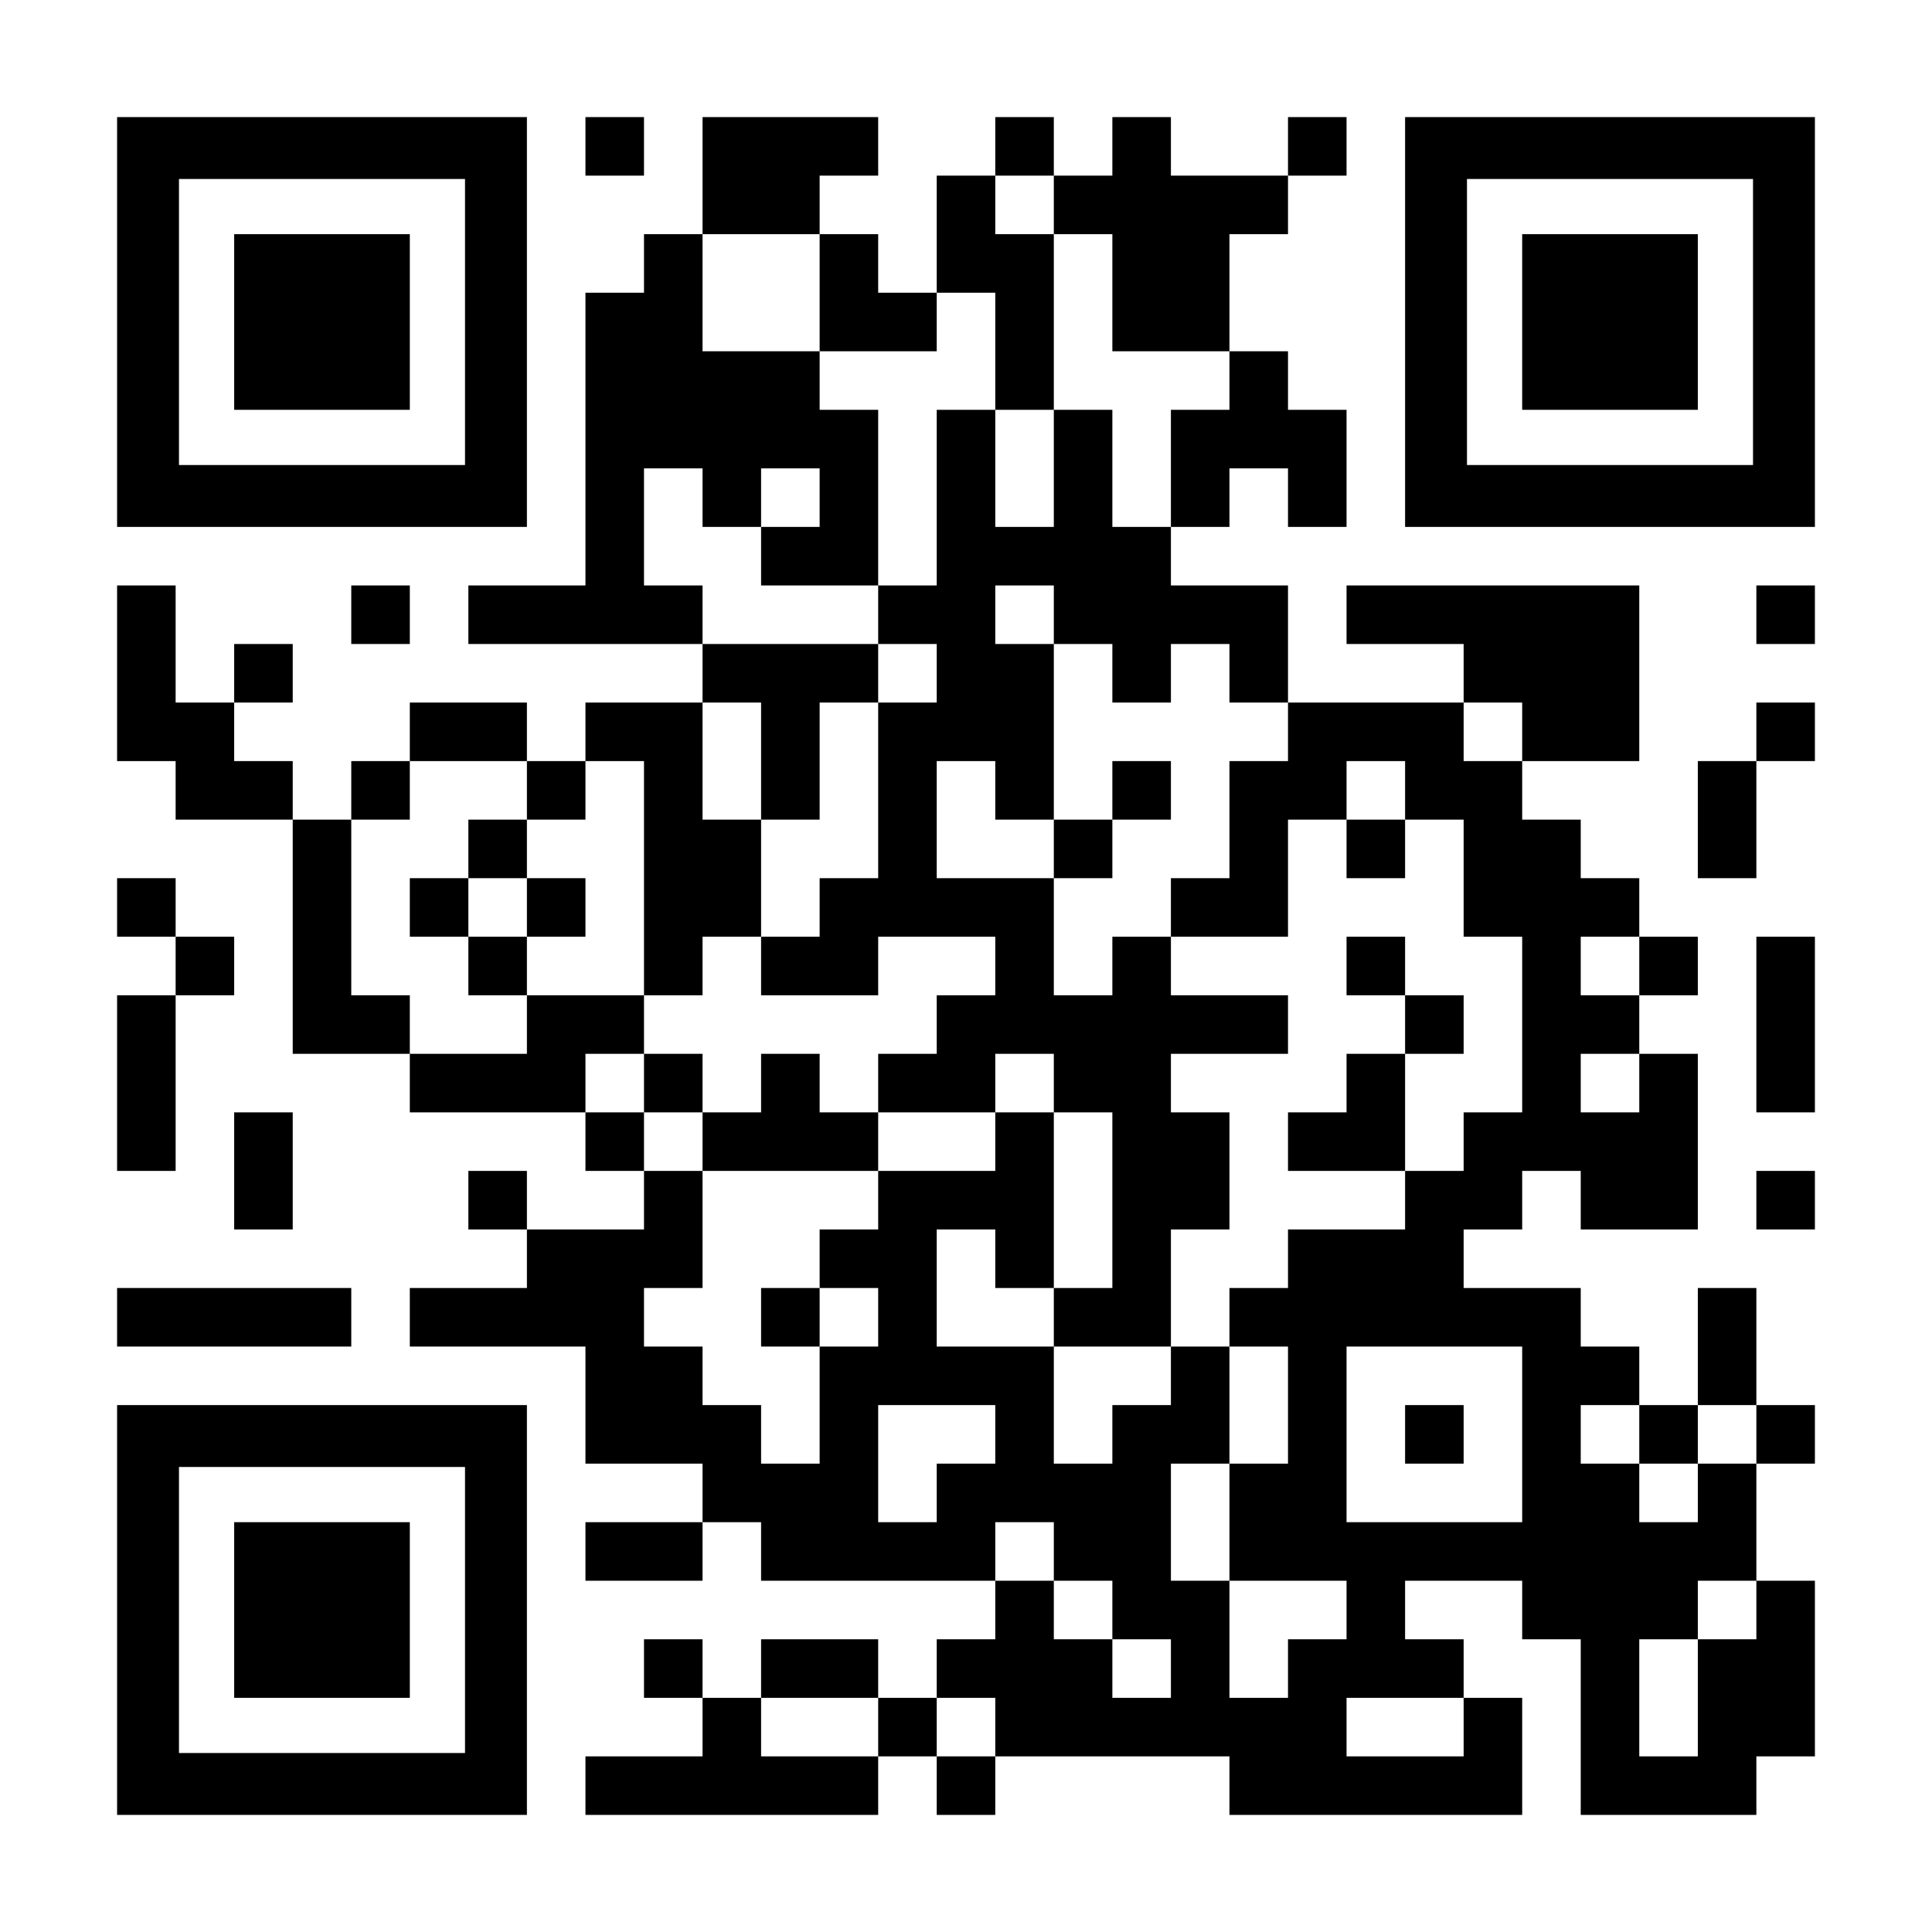
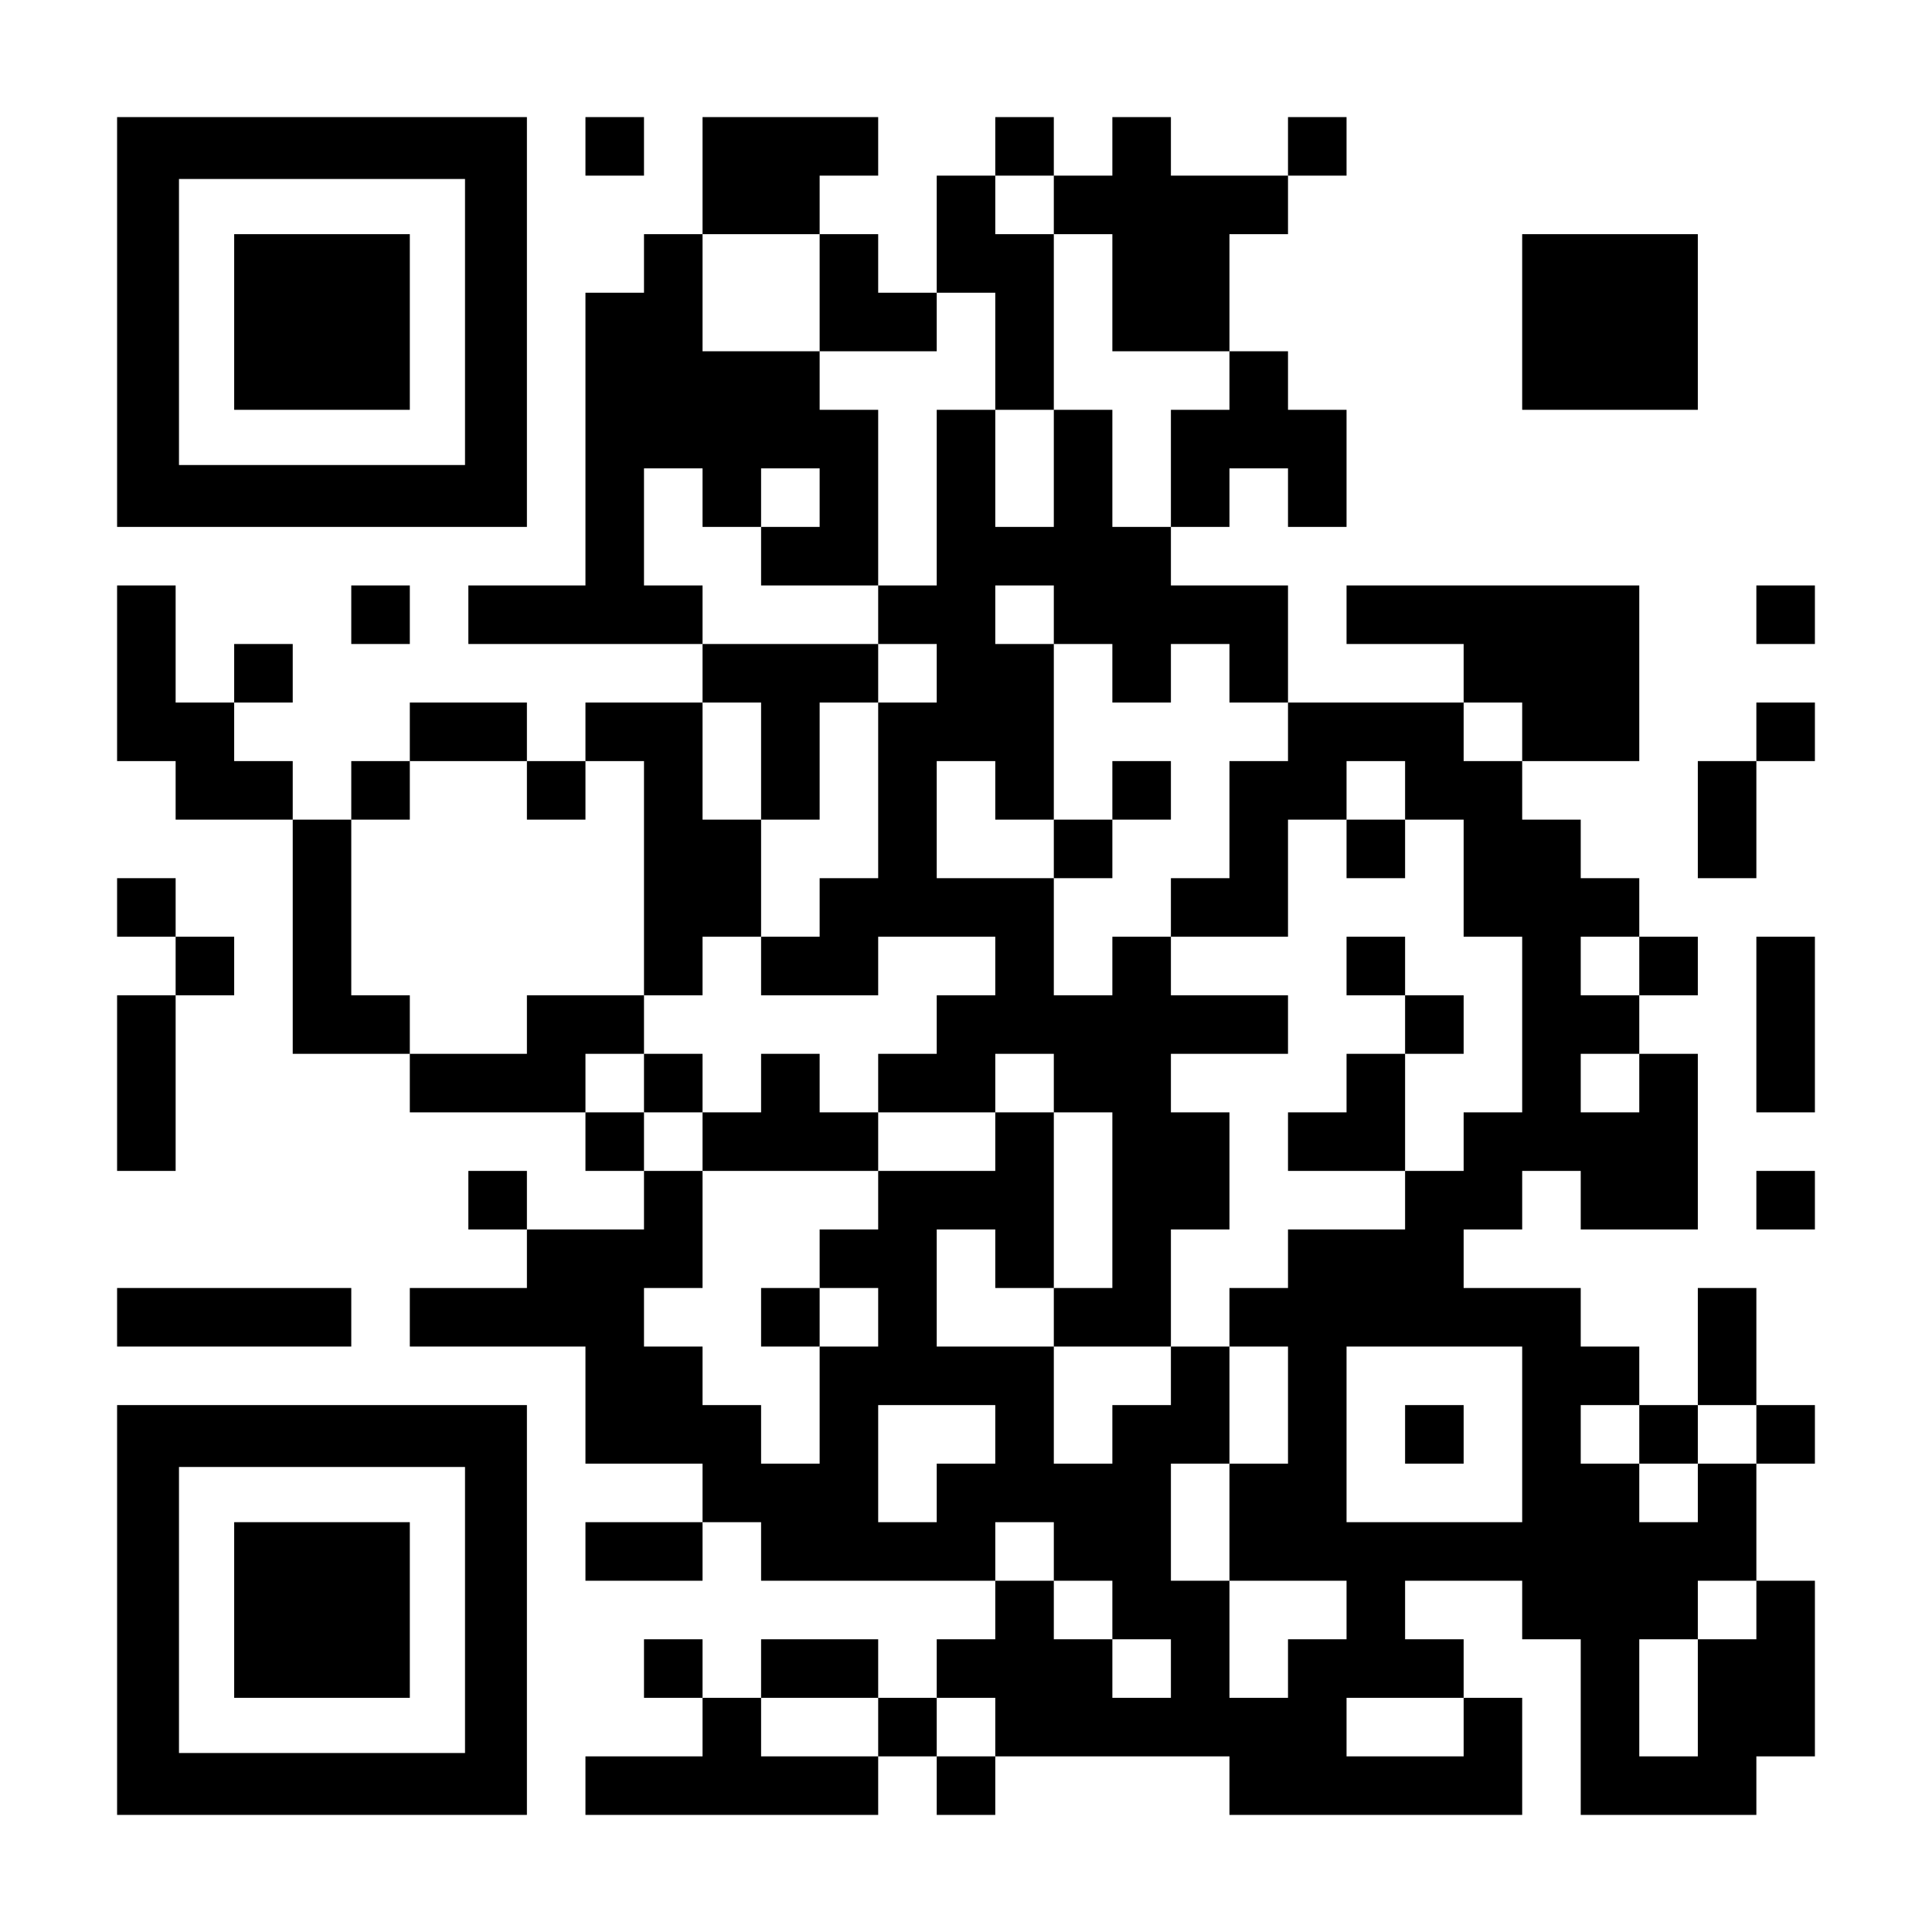
<svg xmlns="http://www.w3.org/2000/svg" version="1.0" width="1155px" height="1155px" viewBox="0 0 1155 1155" preserveAspectRatio="xMidYMid meet">
  <g transform="translate(0,1155) scale(0.1,-0.1)" fill="#000000" stroke="none">
    <path d="M700 9625 l0 -1225 1225 0 1225 0 0 1225 0 1225 -1225 0 -1225 0 0 -1225z m2080 0 l0 -855 -855 0 -855 0 0 855 0 855 855 0 855 0 0 -855z" />
    <path d="M1400 9625 l0 -525 525 0 525 0 0 525 0 525 -525 0 -525 0 0 -525z" />
    <path d="M3500 10675 l0 -175 175 0 175 0 0 175 0 175 -175 0 -175 0 0 -175z" />
    <path d="M4200 10500 l0 -350 -175 0 -175 0 0 -175 0 -175 -175 0 -175 0 0 -875 0 -875 -350 0 -350 0 0 -175 0 -175 700 0 700 0 0 -175 0 -175 -350 0 -350 0 0 -175 0 -175 -175 0 -175 0 0 175 0 175 -350 0 -350 0 0 -175 0 -175 -175 0 -175 0 0 -175 0 -175 -175 0 -175 0 0 175 0 175 -175 0 -175 0 0 175 0 175 175 0 175 0 0 175 0 175 -175 0 -175 0 0 -175 0 -175 -175 0 -175 0 0 350 0 350 -175 0 -175 0 0 -525 0 -525 175 0 175 0 0 -175 0 -175 350 0 350 0 0 -700 0 -700 350 0 350 0 0 -175 0 -175 525 0 525 0 0 -175 0 -175 175 0 175 0 0 -175 0 -175 -350 0 -350 0 0 175 0 175 -175 0 -175 0 0 -175 0 -175 175 0 175 0 0 -175 0 -175 -350 0 -350 0 0 -175 0 -175 525 0 525 0 0 -350 0 -350 350 0 350 0 0 -175 0 -175 -350 0 -350 0 0 -175 0 -175 350 0 350 0 0 175 0 175 175 0 175 0 0 -175 0 -175 700 0 700 0 0 -175 0 -175 -175 0 -175 0 0 -175 0 -175 -175 0 -175 0 0 175 0 175 -350 0 -350 0 0 -175 0 -175 -175 0 -175 0 0 175 0 175 -175 0 -175 0 0 -175 0 -175 175 0 175 0 0 -175 0 -175 -350 0 -350 0 0 -175 0 -175 875 0 875 0 0 175 0 175 175 0 175 0 0 -175 0 -175 175 0 175 0 0 175 0 175 700 0 700 0 0 -175 0 -175 875 0 875 0 0 350 0 350 -175 0 -175 0 0 175 0 175 -175 0 -175 0 0 175 0 175 350 0 350 0 0 -175 0 -175 175 0 175 0 0 -525 0 -525 525 0 525 0 0 175 0 175 175 0 175 0 0 525 0 525 -175 0 -175 0 0 350 0 350 175 0 175 0 0 175 0 175 -175 0 -175 0 0 350 0 350 -175 0 -175 0 0 -350 0 -350 -175 0 -175 0 0 175 0 175 -175 0 -175 0 0 175 0 175 -350 0 -350 0 0 175 0 175 175 0 175 0 0 175 0 175 175 0 175 0 0 -175 0 -175 350 0 350 0 0 525 0 525 -175 0 -175 0 0 175 0 175 175 0 175 0 0 175 0 175 -175 0 -175 0 0 175 0 175 -175 0 -175 0 0 175 0 175 -175 0 -175 0 0 175 0 175 350 0 350 0 0 525 0 525 -875 0 -875 0 0 -175 0 -175 350 0 350 0 0 -175 0 -175 -525 0 -525 0 0 350 0 350 -350 0 -350 0 0 175 0 175 175 0 175 0 0 175 0 175 175 0 175 0 0 -175 0 -175 175 0 175 0 0 350 0 350 -175 0 -175 0 0 175 0 175 -175 0 -175 0 0 350 0 350 175 0 175 0 0 175 0 175 175 0 175 0 0 175 0 175 -175 0 -175 0 0 -175 0 -175 -350 0 -350 0 0 175 0 175 -175 0 -175 0 0 -175 0 -175 -175 0 -175 0 0 175 0 175 -175 0 -175 0 0 -175 0 -175 -175 0 -175 0 0 -350 0 -350 -175 0 -175 0 0 175 0 175 -175 0 -175 0 0 175 0 175 175 0 175 0 0 175 0 175 -525 0 -525 0 0 -350z m2100 -175 l0 -175 175 0 175 0 0 -350 0 -350 350 0 350 0 0 -175 0 -175 -175 0 -175 0 0 -350 0 -350 -175 0 -175 0 0 350 0 350 -175 0 -175 0 0 -350 0 -350 -175 0 -175 0 0 350 0 350 -175 0 -175 0 0 -525 0 -525 -175 0 -175 0 0 -175 0 -175 175 0 175 0 0 -175 0 -175 -175 0 -175 0 0 -525 0 -525 -175 0 -175 0 0 -175 0 -175 -175 0 -175 0 0 -175 0 -175 350 0 350 0 0 175 0 175 350 0 350 0 0 -175 0 -175 -175 0 -175 0 0 -175 0 -175 -175 0 -175 0 0 -175 0 -175 350 0 350 0 0 175 0 175 175 0 175 0 0 -175 0 -175 175 0 175 0 0 -525 0 -525 -175 0 -175 0 0 -175 0 -175 350 0 350 0 0 350 0 350 175 0 175 0 0 350 0 350 -175 0 -175 0 0 175 0 175 350 0 350 0 0 175 0 175 -350 0 -350 0 0 175 0 175 -175 0 -175 0 0 -175 0 -175 -175 0 -175 0 0 350 0 350 -350 0 -350 0 0 350 0 350 175 0 175 0 0 -175 0 -175 175 0 175 0 0 525 0 525 -175 0 -175 0 0 175 0 175 175 0 175 0 0 -175 0 -175 175 0 175 0 0 -175 0 -175 175 0 175 0 0 175 0 175 175 0 175 0 0 -175 0 -175 175 0 175 0 0 -175 0 -175 -175 0 -175 0 0 -350 0 -350 -175 0 -175 0 0 -175 0 -175 350 0 350 0 0 350 0 350 175 0 175 0 0 175 0 175 175 0 175 0 0 -175 0 -175 175 0 175 0 0 -350 0 -350 175 0 175 0 0 -525 0 -525 -175 0 -175 0 0 -175 0 -175 -175 0 -175 0 0 -175 0 -175 -350 0 -350 0 0 -175 0 -175 -175 0 -175 0 0 -175 0 -175 175 0 175 0 0 -350 0 -350 -175 0 -175 0 0 -350 0 -350 350 0 350 0 0 -175 0 -175 -175 0 -175 0 0 -175 0 -175 -175 0 -175 0 0 350 0 350 -175 0 -175 0 0 350 0 350 175 0 175 0 0 350 0 350 -175 0 -175 0 0 -175 0 -175 -175 0 -175 0 0 -175 0 -175 -175 0 -175 0 0 350 0 350 -350 0 -350 0 0 350 0 350 175 0 175 0 0 -175 0 -175 175 0 175 0 0 525 0 525 -175 0 -175 0 0 -175 0 -175 -350 0 -350 0 0 -175 0 -175 -175 0 -175 0 0 -175 0 -175 175 0 175 0 0 -175 0 -175 -175 0 -175 0 0 -350 0 -350 -175 0 -175 0 0 175 0 175 -175 0 -175 0 0 175 0 175 -175 0 -175 0 0 175 0 175 175 0 175 0 0 350 0 350 -175 0 -175 0 0 175 0 175 -175 0 -175 0 0 175 0 175 175 0 175 0 0 175 0 175 -350 0 -350 0 0 -175 0 -175 -350 0 -350 0 0 175 0 175 -175 0 -175 0 0 525 0 525 175 0 175 0 0 175 0 175 350 0 350 0 0 -175 0 -175 175 0 175 0 0 175 0 175 175 0 175 0 0 -700 0 -700 175 0 175 0 0 175 0 175 175 0 175 0 0 350 0 350 -175 0 -175 0 0 350 0 350 175 0 175 0 0 -350 0 -350 175 0 175 0 0 350 0 350 175 0 175 0 0 175 0 175 -525 0 -525 0 0 175 0 175 -175 0 -175 0 0 350 0 350 175 0 175 0 0 -175 0 -175 175 0 175 0 0 175 0 175 175 0 175 0 0 -175 0 -175 -175 0 -175 0 0 -175 0 -175 350 0 350 0 0 525 0 525 -175 0 -175 0 0 175 0 175 -350 0 -350 0 0 350 0 350 350 0 350 0 0 -350 0 -350 350 0 350 0 0 175 0 175 175 0 175 0 0 -350 0 -350 175 0 175 0 0 525 0 525 -175 0 -175 0 0 175 0 175 175 0 175 0 0 -175z m2800 -3150 l0 -175 -175 0 -175 0 0 175 0 175 175 0 175 0 0 -175z m700 -1400 l0 -175 -175 0 -175 0 0 175 0 175 175 0 175 0 0 -175z m0 -700 l0 -175 -175 0 -175 0 0 175 0 175 175 0 175 0 0 -175z m-700 -2100 l0 -525 -525 0 -525 0 0 525 0 525 525 0 525 0 0 -525z m-3150 0 l0 -175 -175 0 -175 0 0 -175 0 -175 -175 0 -175 0 0 350 0 350 350 0 350 0 0 -175z m3850 0 l0 -175 175 0 175 0 0 175 0 175 175 0 175 0 0 -175 0 -175 -175 0 -175 0 0 -175 0 -175 -175 0 -175 0 0 175 0 175 -175 0 -175 0 0 175 0 175 175 0 175 0 0 -175z m-3500 -700 l0 -175 175 0 175 0 0 -175 0 -175 175 0 175 0 0 -175 0 -175 -175 0 -175 0 0 175 0 175 -175 0 -175 0 0 175 0 175 -175 0 -175 0 0 175 0 175 175 0 175 0 0 -175z m4200 -350 l0 -175 -175 0 -175 0 0 -350 0 -350 -175 0 -175 0 0 350 0 350 175 0 175 0 0 175 0 175 175 0 175 0 0 -175z m-5250 -700 l0 -175 -350 0 -350 0 0 175 0 175 350 0 350 0 0 -175z m700 0 l0 -175 -175 0 -175 0 0 175 0 175 175 0 175 0 0 -175z m2800 0 l0 -175 -350 0 -350 0 0 175 0 175 350 0 350 0 0 -175z" />
    <path d="M6650 6825 l0 -175 -175 0 -175 0 0 -175 0 -175 175 0 175 0 0 175 0 175 175 0 175 0 0 175 0 175 -175 0 -175 0 0 -175z" />
-     <path d="M2800 6475 l0 -175 -175 0 -175 0 0 -175 0 -175 175 0 175 0 0 -175 0 -175 175 0 175 0 0 175 0 175 175 0 175 0 0 175 0 175 -175 0 -175 0 0 175 0 175 -175 0 -175 0 0 -175z m350 -350 l0 -175 -175 0 -175 0 0 175 0 175 175 0 175 0 0 -175z" />
    <path d="M8050 6475 l0 -175 175 0 175 0 0 175 0 175 -175 0 -175 0 0 -175z" />
    <path d="M8050 5775 l0 -175 175 0 175 0 0 -175 0 -175 -175 0 -175 0 0 -175 0 -175 -175 0 -175 0 0 -175 0 -175 350 0 350 0 0 350 0 350 175 0 175 0 0 175 0 175 -175 0 -175 0 0 175 0 175 -175 0 -175 0 0 -175z" />
    <path d="M3850 5075 l0 -175 175 0 175 0 0 -175 0 -175 525 0 525 0 0 175 0 175 -175 0 -175 0 0 175 0 175 -175 0 -175 0 0 -175 0 -175 -175 0 -175 0 0 175 0 175 -175 0 -175 0 0 -175z" />
    <path d="M4550 3675 l0 -175 175 0 175 0 0 175 0 175 -175 0 -175 0 0 -175z" />
    <path d="M8400 2975 l0 -175 175 0 175 0 0 175 0 175 -175 0 -175 0 0 -175z" />
-     <path d="M8400 9625 l0 -1225 1225 0 1225 0 0 1225 0 1225 -1225 0 -1225 0 0 -1225z m2080 0 l0 -855 -855 0 -855 0 0 855 0 855 855 0 855 0 0 -855z" />
    <path d="M9100 9625 l0 -525 525 0 525 0 0 525 0 525 -525 0 -525 0 0 -525z" />
    <path d="M2100 7875 l0 -175 175 0 175 0 0 175 0 175 -175 0 -175 0 0 -175z" />
    <path d="M10500 7875 l0 -175 175 0 175 0 0 175 0 175 -175 0 -175 0 0 -175z" />
    <path d="M10500 7175 l0 -175 -175 0 -175 0 0 -350 0 -350 175 0 175 0 0 350 0 350 175 0 175 0 0 175 0 175 -175 0 -175 0 0 -175z" />
    <path d="M700 6125 l0 -175 175 0 175 0 0 -175 0 -175 -175 0 -175 0 0 -525 0 -525 175 0 175 0 0 525 0 525 175 0 175 0 0 175 0 175 -175 0 -175 0 0 175 0 175 -175 0 -175 0 0 -175z" />
    <path d="M10500 5425 l0 -525 175 0 175 0 0 525 0 525 -175 0 -175 0 0 -525z" />
-     <path d="M1400 4550 l0 -350 175 0 175 0 0 350 0 350 -175 0 -175 0 0 -350z" />
    <path d="M10500 4375 l0 -175 175 0 175 0 0 175 0 175 -175 0 -175 0 0 -175z" />
    <path d="M700 3675 l0 -175 700 0 700 0 0 175 0 175 -700 0 -700 0 0 -175z" />
    <path d="M700 1925 l0 -1225 1225 0 1225 0 0 1225 0 1225 -1225 0 -1225 0 0 -1225z m2080 0 l0 -855 -855 0 -855 0 0 855 0 855 855 0 855 0 0 -855z" />
    <path d="M1400 1925 l0 -525 525 0 525 0 0 525 0 525 -525 0 -525 0 0 -525z" />
  </g>
</svg>